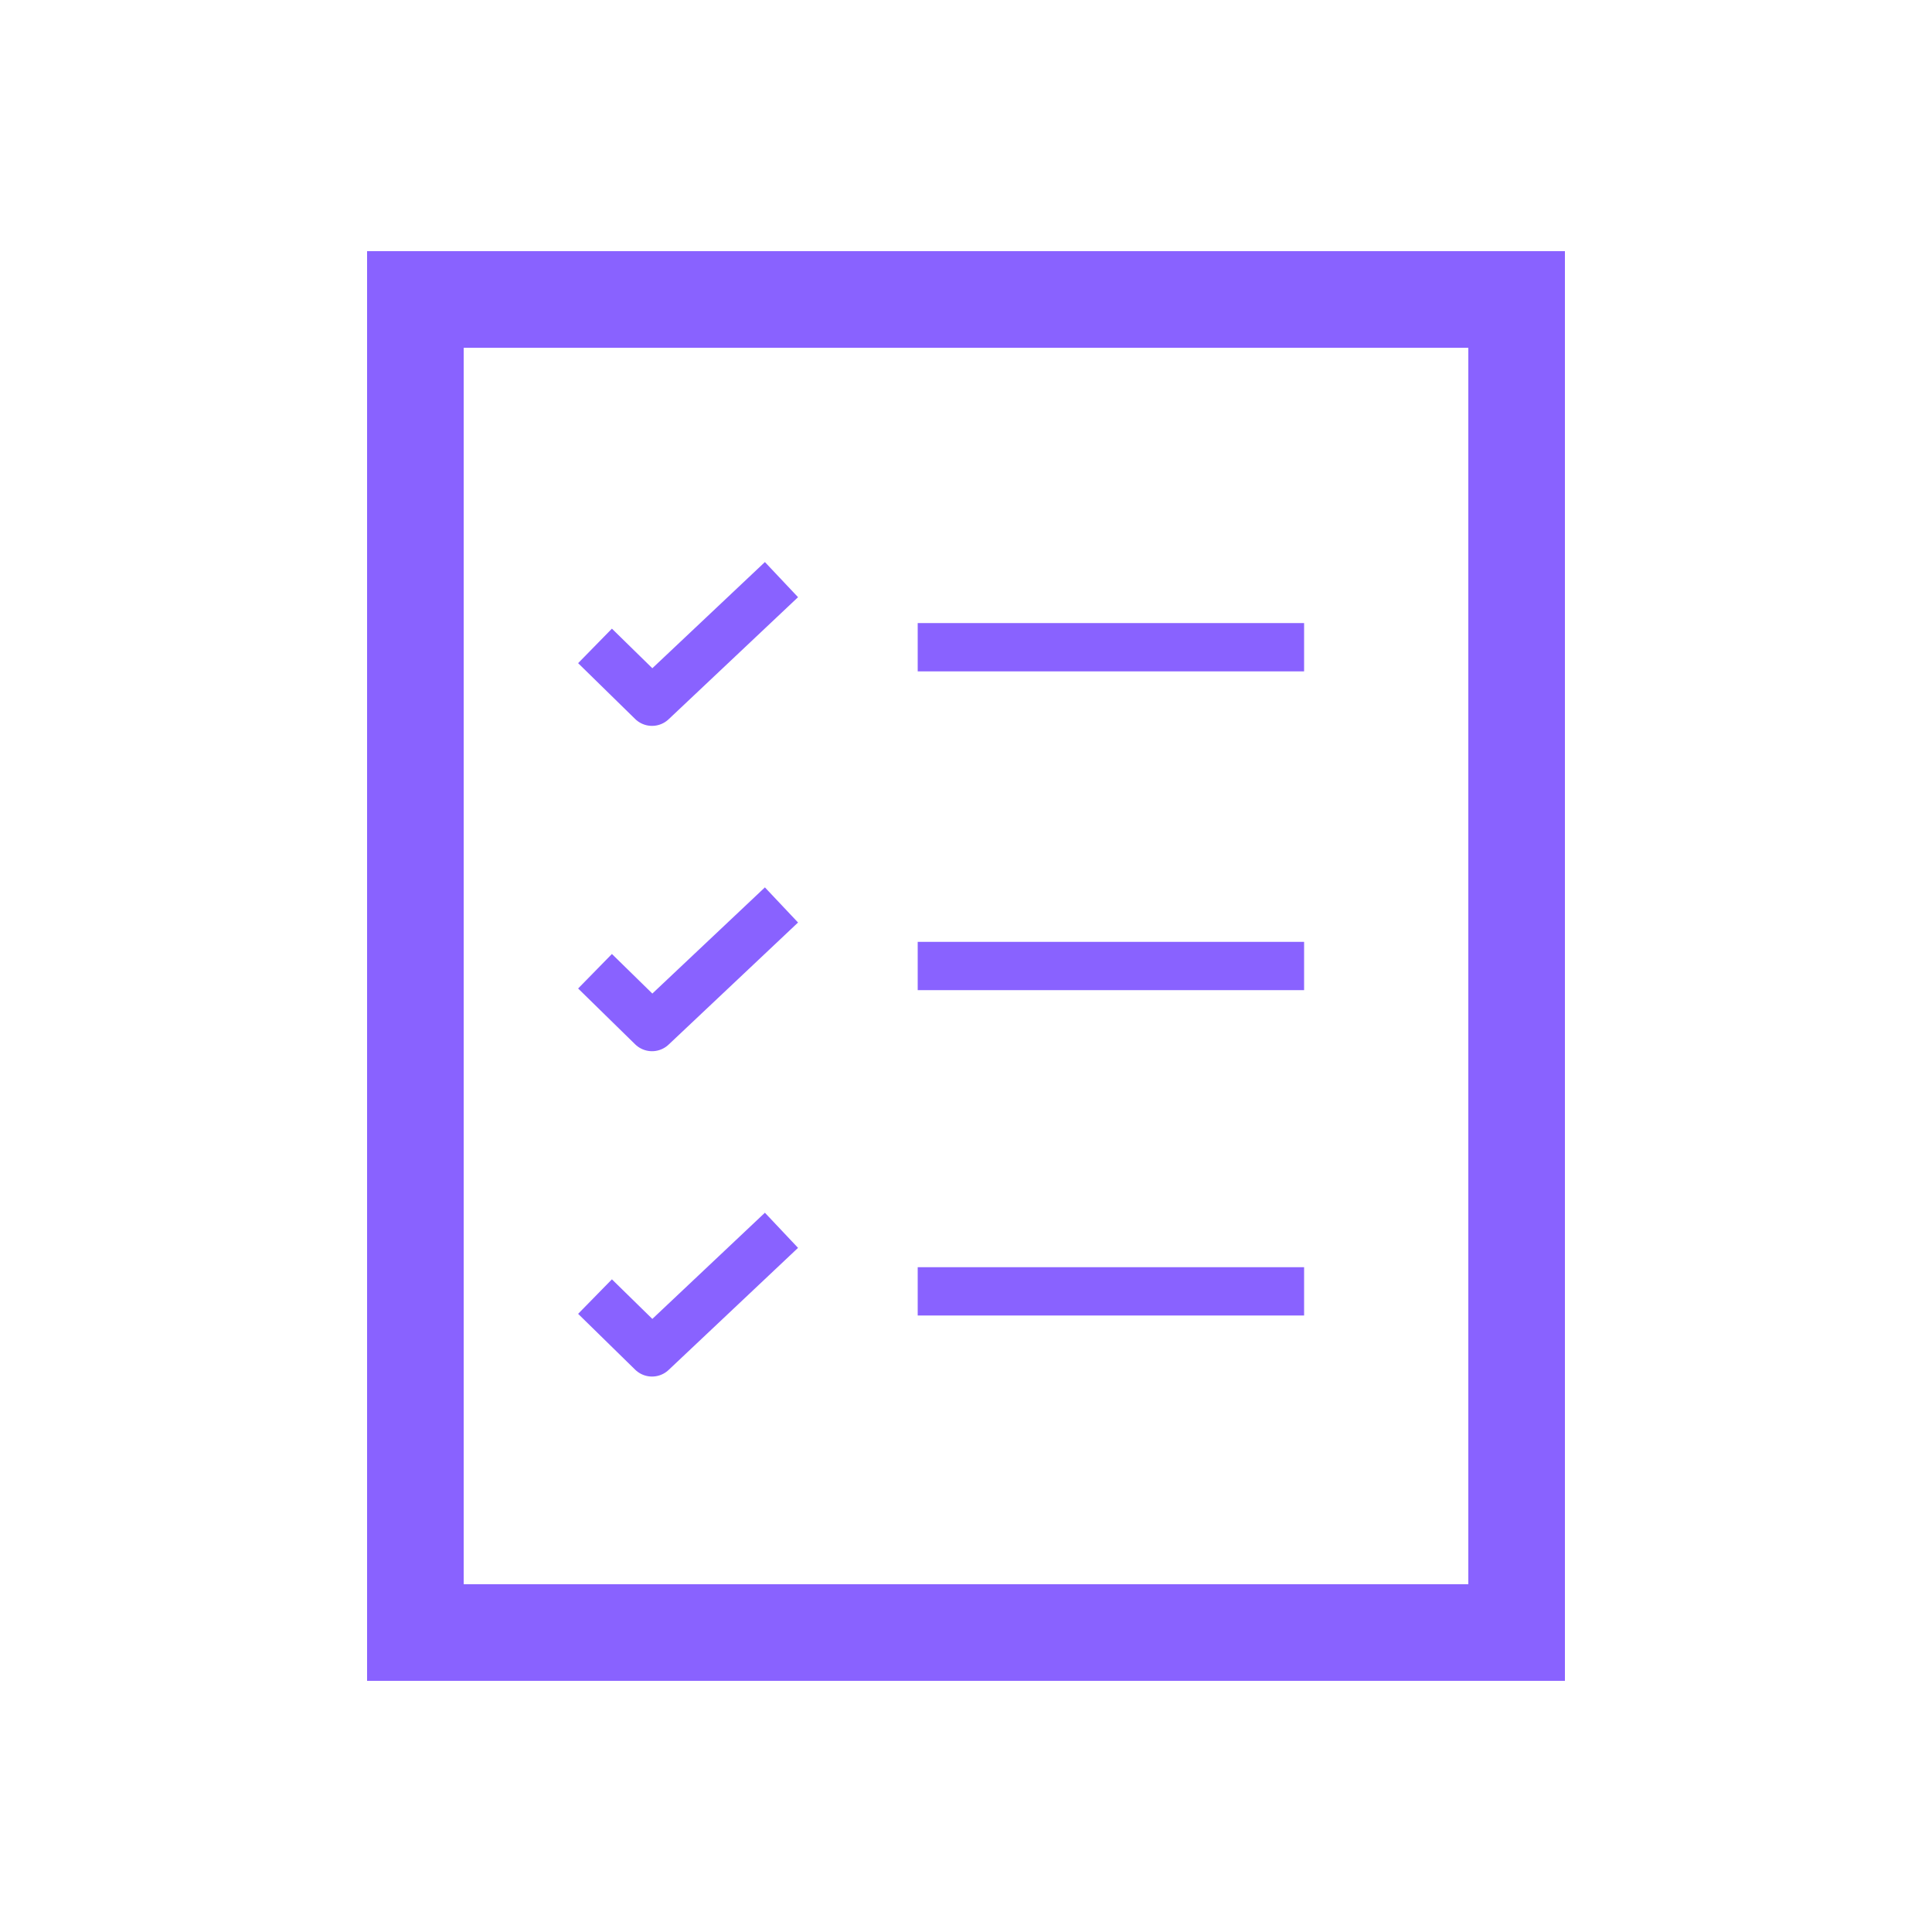
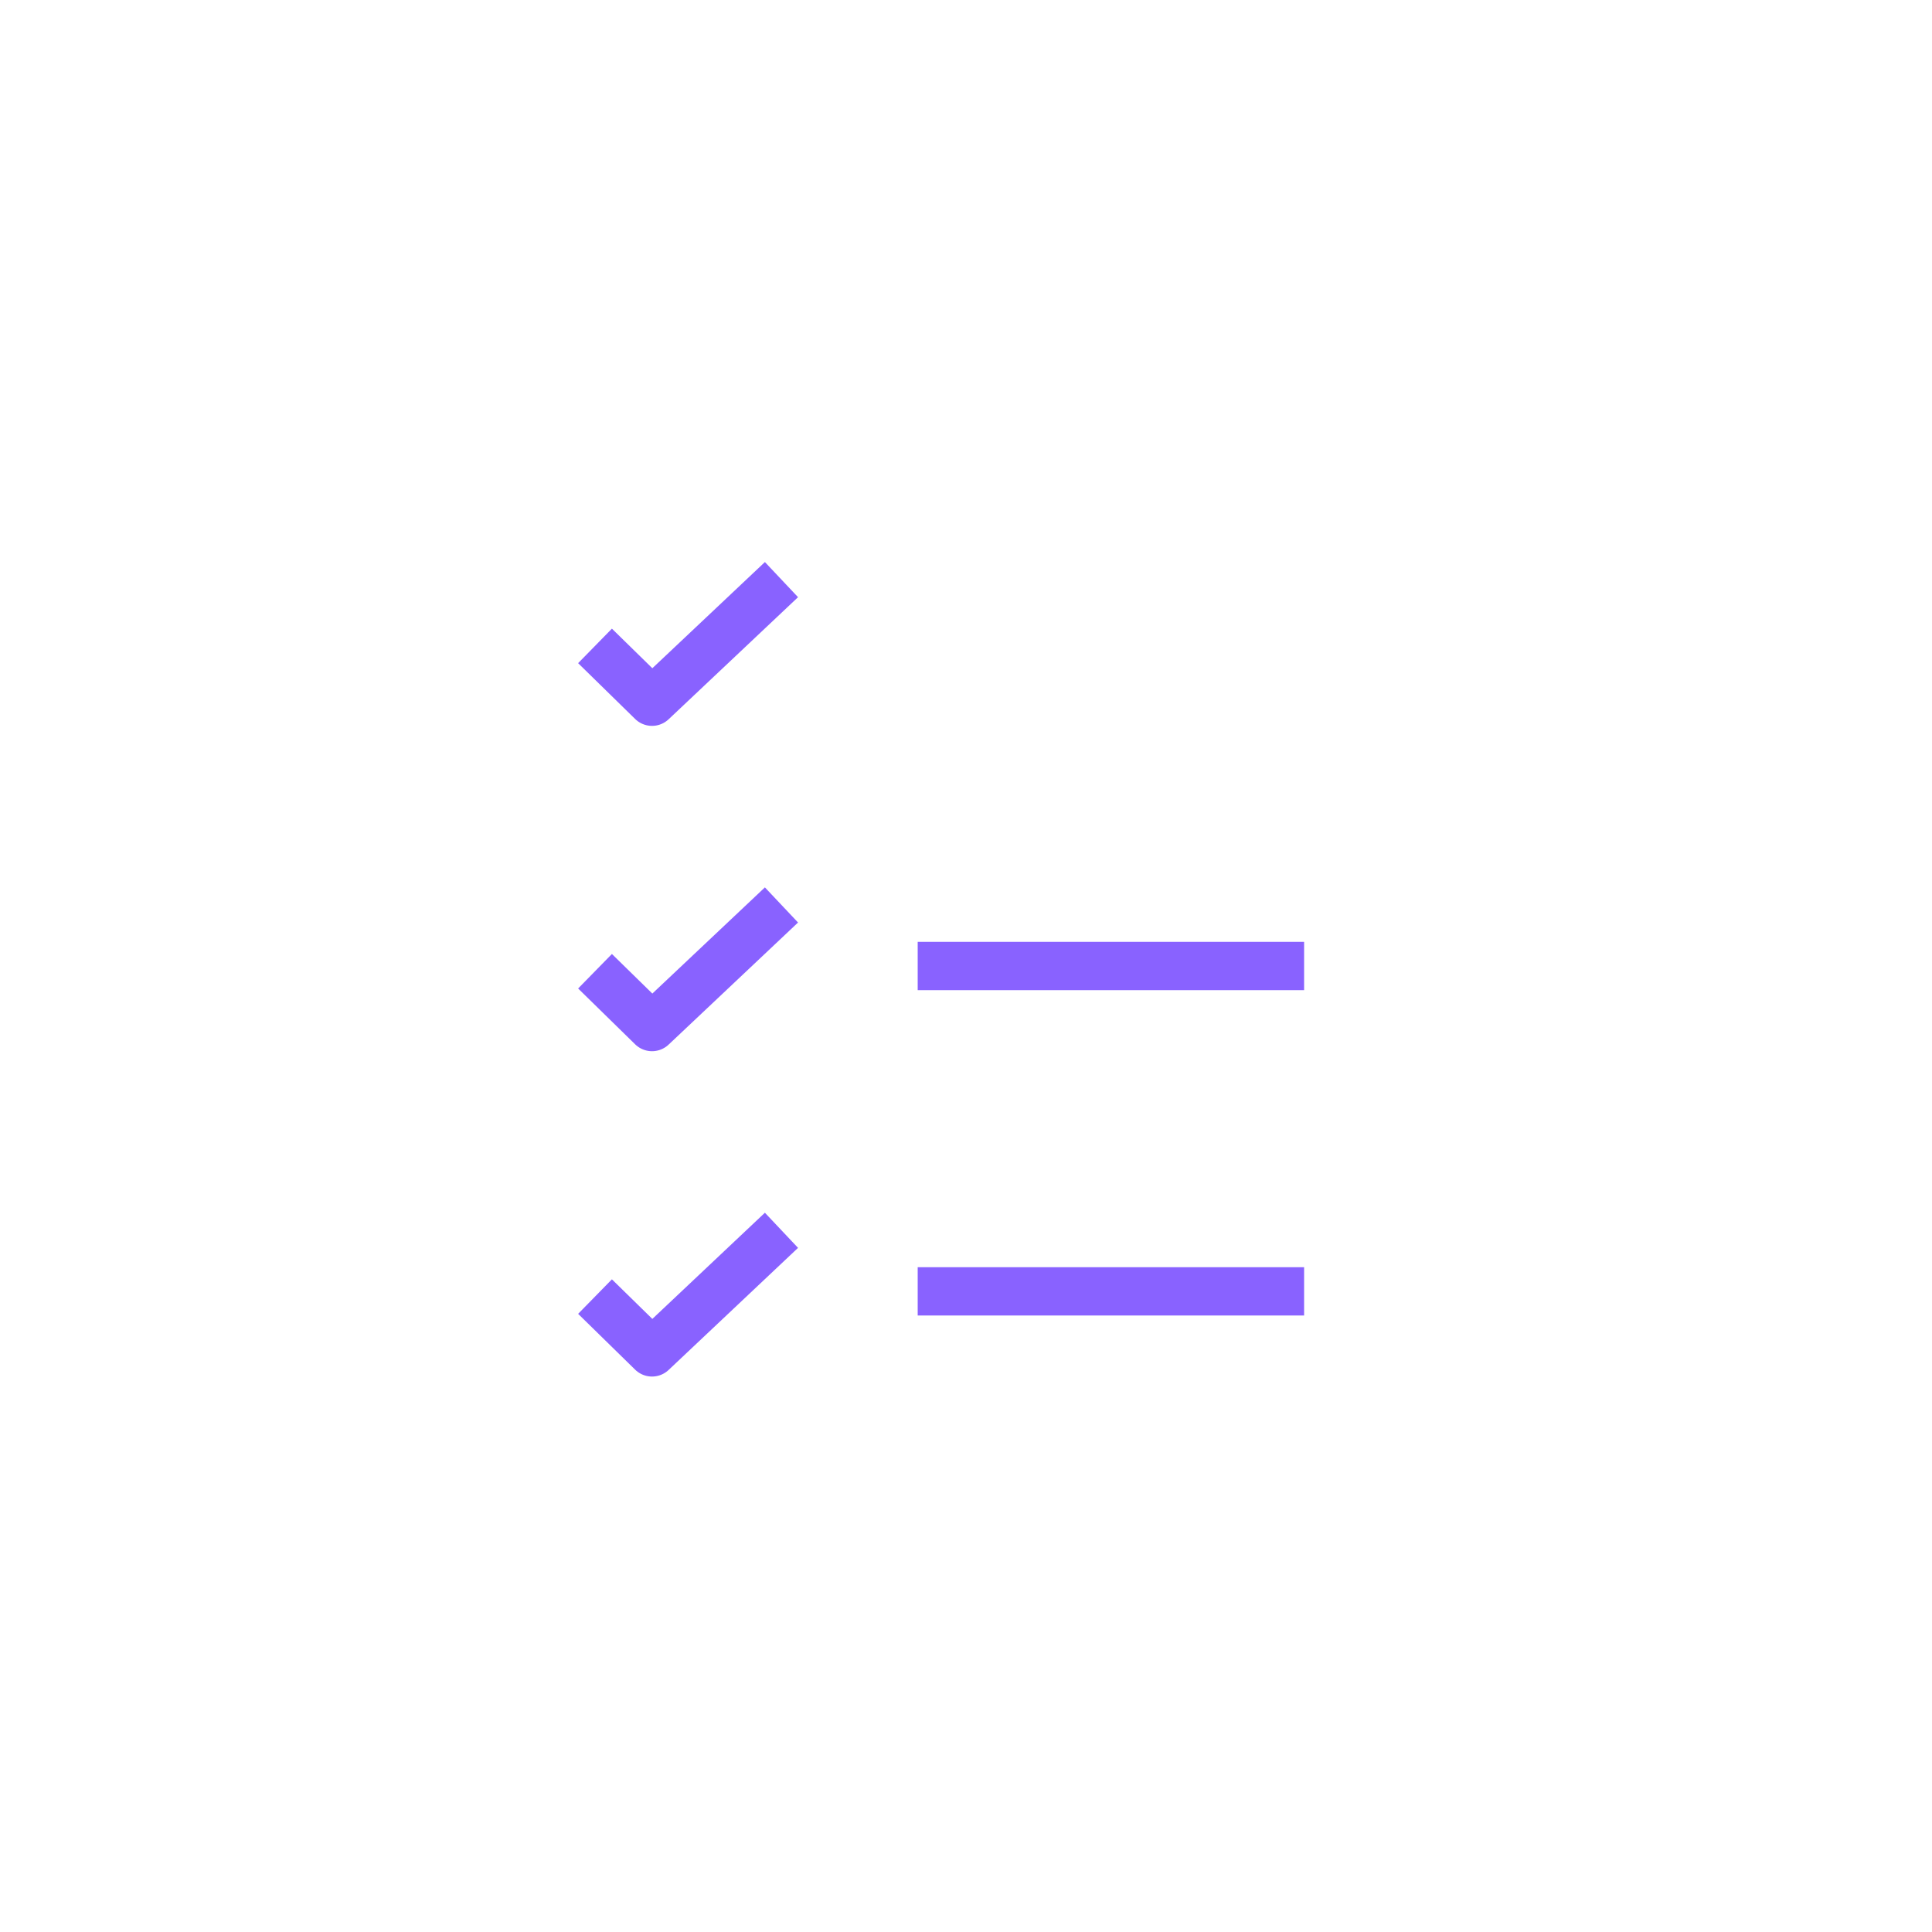
<svg xmlns="http://www.w3.org/2000/svg" width="100" height="100" viewBox="0 0 100 100">
  <g id="Groupe_2318" data-name="Groupe 2318" transform="translate(0 10384)">
-     <rect id="Rectangle_181" data-name="Rectangle 181" width="100" height="100" transform="translate(0 -10384)" fill="#fff" opacity="0" />
    <path id="Tracé_11757" data-name="Tracé 11757" d="M424.078,9424.787l2.951,2.889,6.7-6.32" transform="translate(-393.28 -19775.355)" fill="none" stroke="#8962ff" stroke-linejoin="round" stroke-width="2.5" />
    <path id="Tracé_11767" data-name="Tracé 11767" d="M424.078,9424.787l2.951,2.889,6.7-6.32" transform="translate(-393.28 -19758.516)" fill="none" stroke="#8962ff" stroke-linejoin="round" stroke-width="2.5" />
    <path id="Tracé_11768" data-name="Tracé 11768" d="M424.078,9424.787l2.951,2.889,6.7-6.32" transform="translate(-393.28 -19741.676)" fill="none" stroke="#8962ff" stroke-linejoin="round" stroke-width="2.5" />
    <g id="Rectangle_406" data-name="Rectangle 406" transform="translate(19 -10371)" fill="none" stroke="#8962ff" stroke-width="5">
-       <rect width="62" height="74" stroke="none" />
-       <rect x="2.5" y="2.5" width="57" height="69" fill="none" />
-     </g>
-     <line id="Ligne_429" data-name="Ligne 429" x2="20" transform="translate(47.5 -10350.5)" fill="none" stroke="#8962ff" stroke-width="2.5" />
+       </g>
    <line id="Ligne_430" data-name="Ligne 430" x2="20" transform="translate(47.5 -10334)" fill="none" stroke="#8962ff" stroke-width="2.5" />
    <line id="Ligne_431" data-name="Ligne 431" x2="20" transform="translate(47.5 -10317.16)" fill="none" stroke="#8962ff" stroke-width="2.5" />
  </g>
</svg>